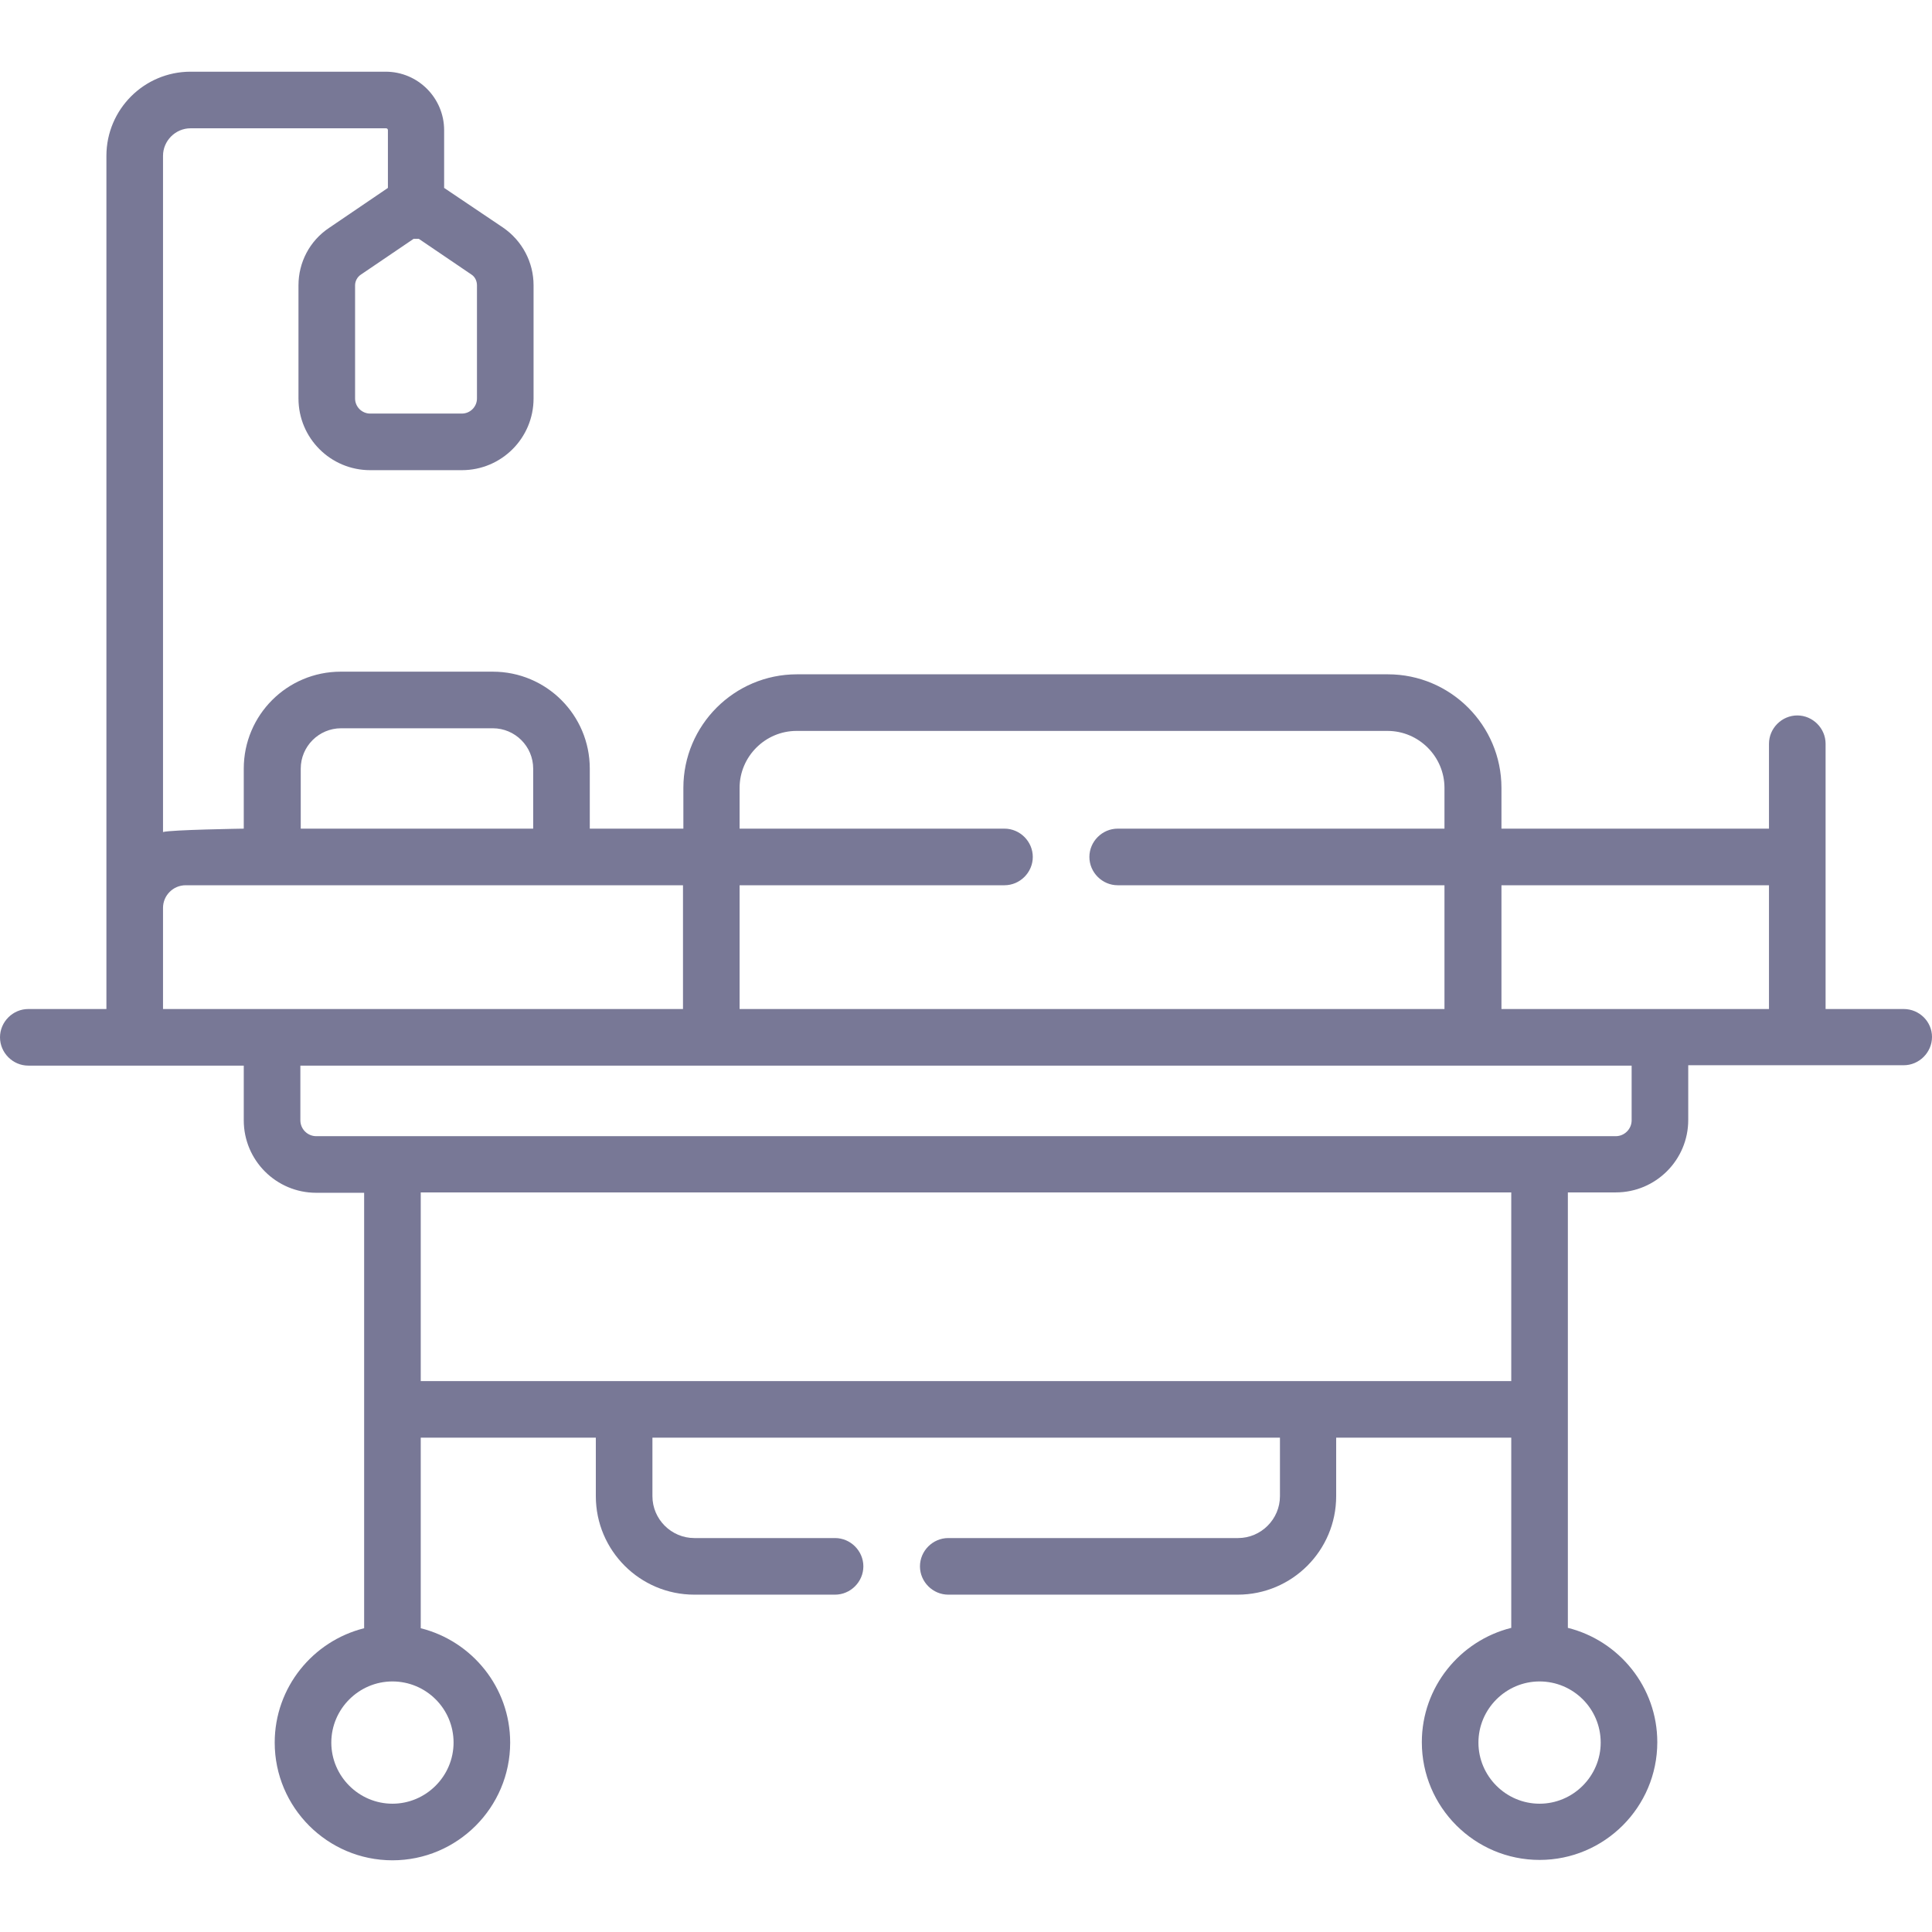
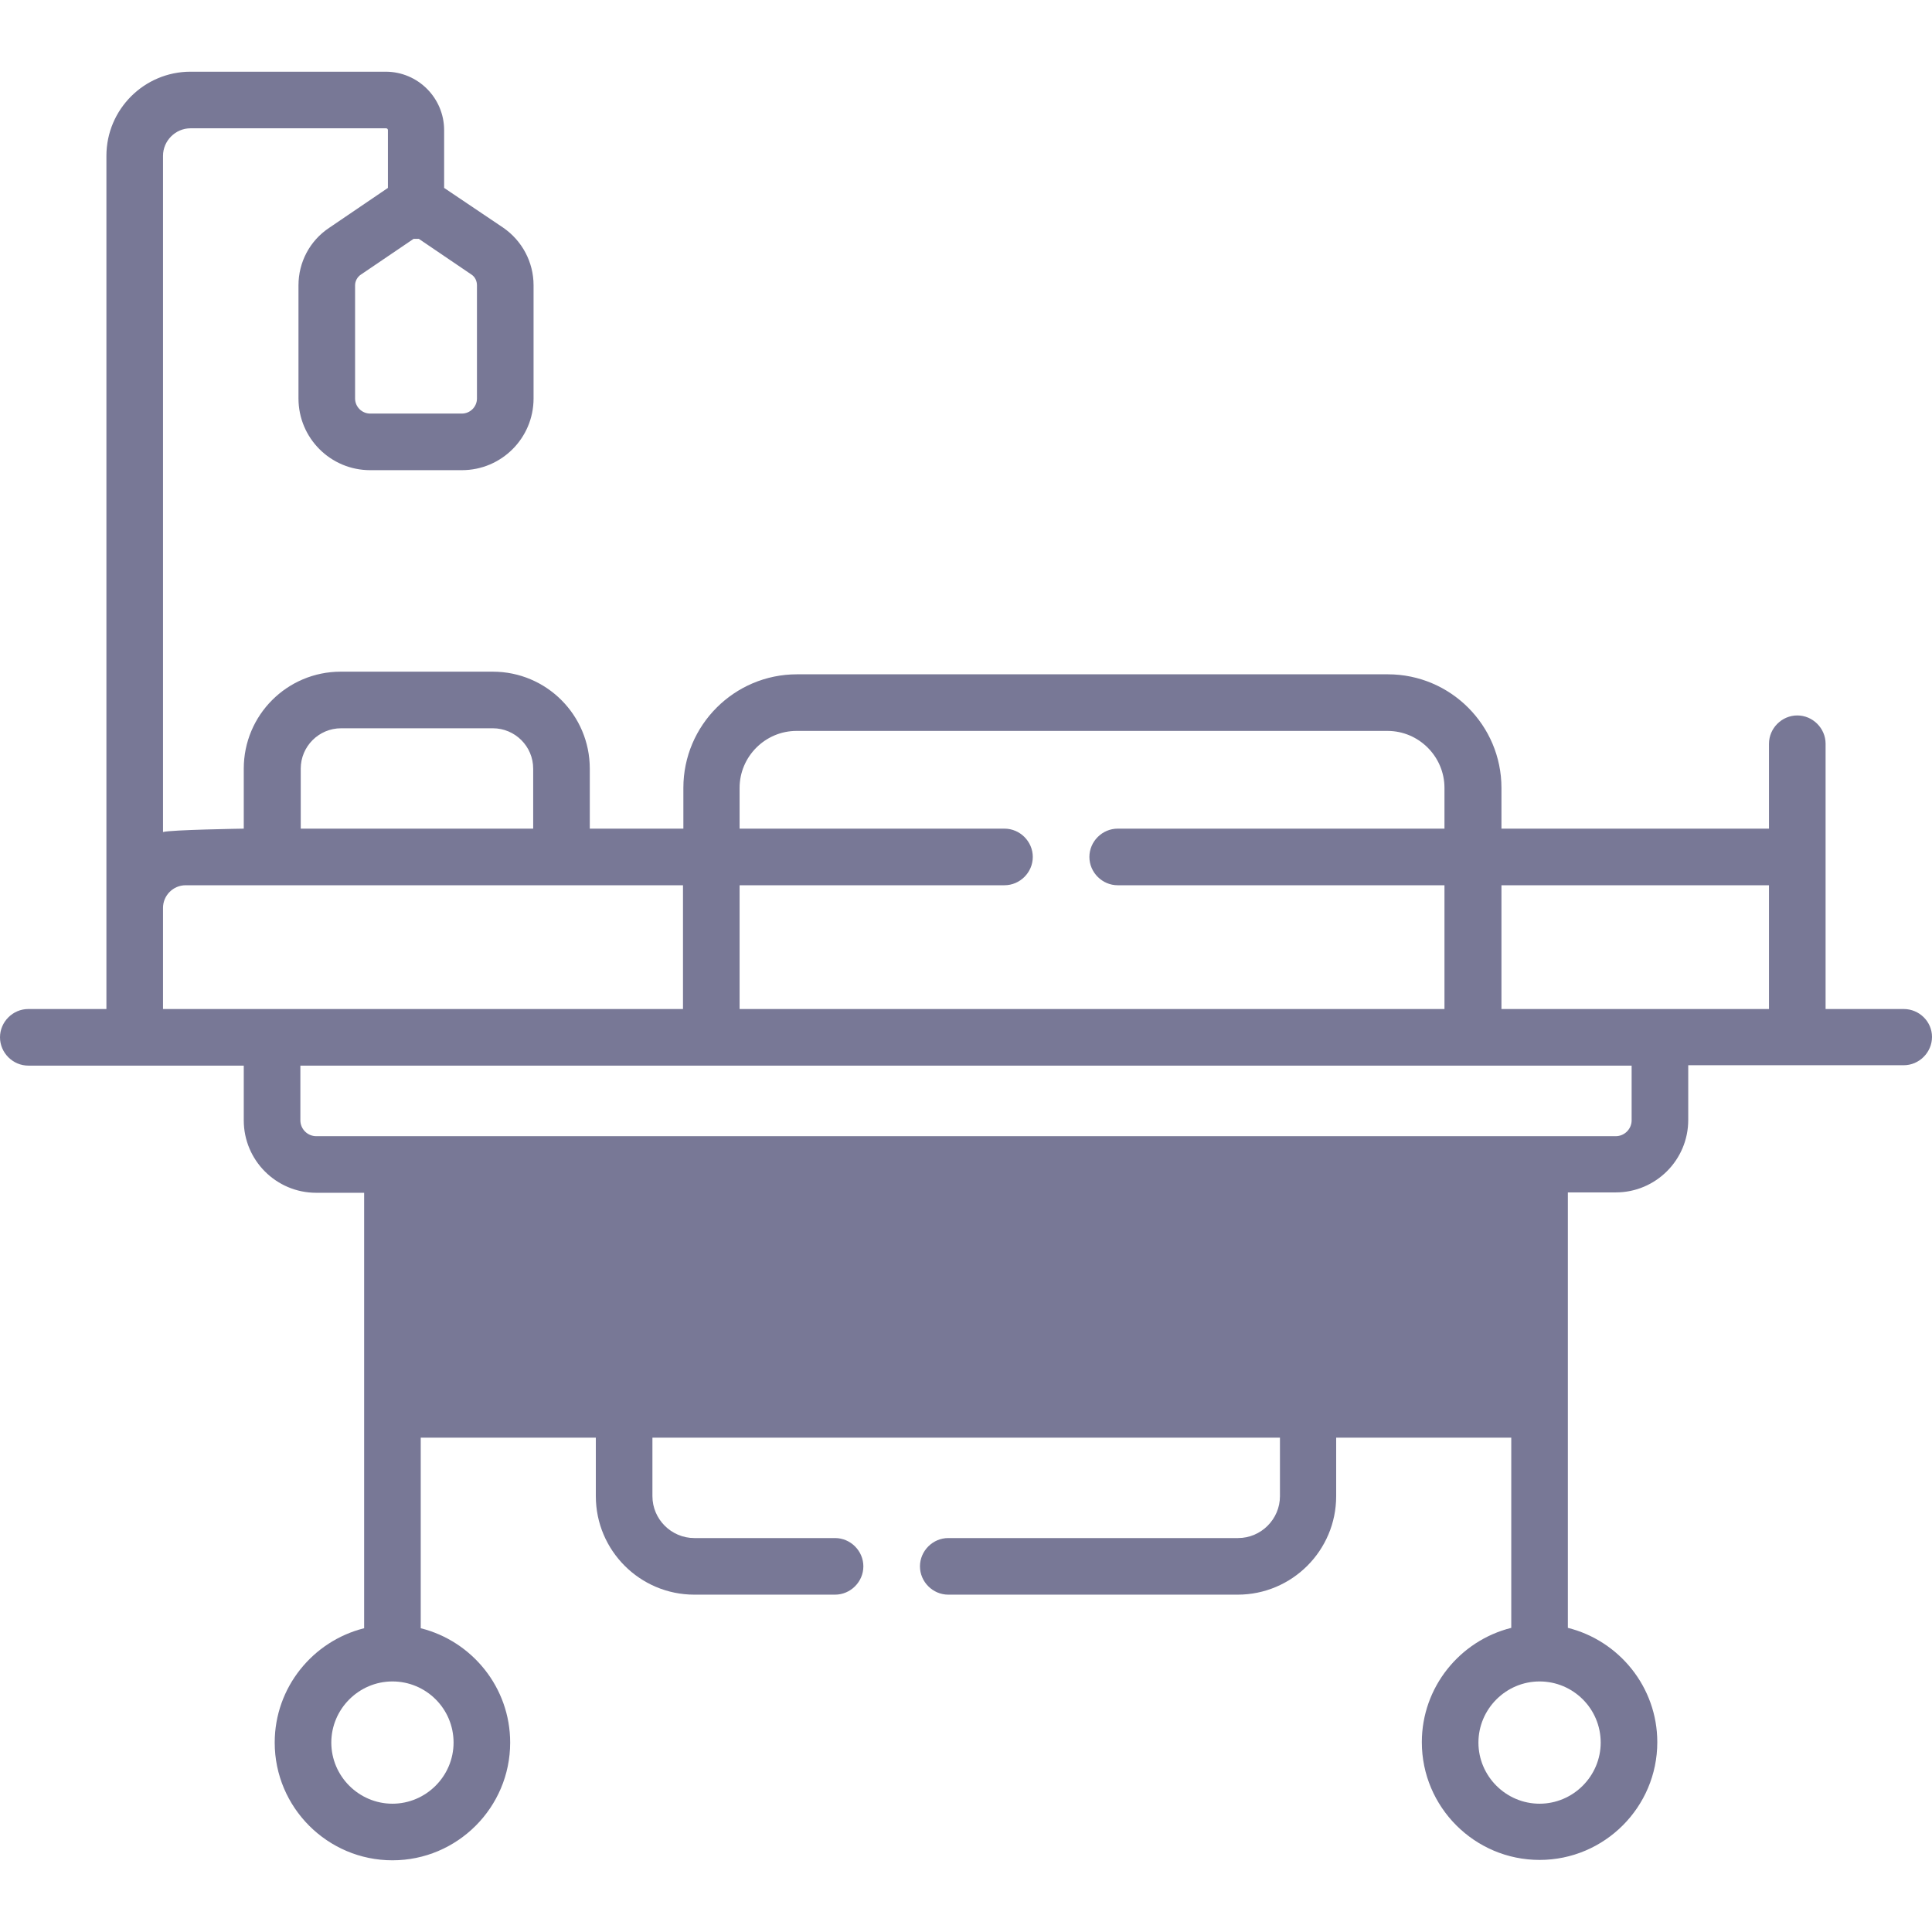
<svg xmlns="http://www.w3.org/2000/svg" version="1.1" id="Capa_1" x="0px" y="0px" viewBox="0 0 512 512" style="enable-background:new 0 0 512 512;" xml:space="preserve">
  <style type="text/css">
	.st0{fill:#787896;}
</style>
  <g>
-     <path class="st0" d="M504.5,267.4h-20.7v-70.3c0-4.1-3.4-7.5-7.5-7.5s-7.5,3.4-7.5,7.5v22.5h-70.9v-10.8   c0-16.6-13.5-30.1-30.1-30.1H211.2c-16.6,0-30.1,13.5-30.1,30.1v10.8h-24.8v-15.9c0-14.2-11.5-25.7-25.7-25.7H90.3   c-14.2,0-25.7,11.5-25.7,25.7v15.9c0,0-19.5,0.3-21.4,0.9V41.3c0-4,3.3-7.3,7.3-7.3h51.8c0.3,0,0.5,0.2,0.5,0.5v15.3L87.2,60.4   c-5.1,3.4-8.1,9.1-8.1,15.2v30c0,10.5,8.5,19,19,19h24.3c10.5,0,19-8.5,19-19v-30c0-6.1-3-11.8-8.1-15.3l-15.6-10.5V34.5   c0-8.5-6.9-15.5-15.5-15.5H50.5c-12.3,0-22.3,10-22.3,22.3v199.3v26.8H7.5c-4.1,0-7.5,3.4-7.5,7.5s3.4,7.5,7.5,7.5h57.1v14.5   c0,10.6,8.6,19.2,19.2,19.2h12.7v115.4c-13.6,3.4-23.7,15.7-23.7,30.3c0,17.2,14,31.2,31.2,31.2c17.2,0,31.2-14,31.2-31.2   c0-14.6-10.1-26.9-23.7-30.3V381h46.4v15.5c0,14.4,11.7,26.1,26.1,26.1h37.3c4.1,0,7.5-3.4,7.5-7.5s-3.4-7.5-7.5-7.5H184   c-6.1,0-11.1-5-11.1-11.1V381h166.3v15.5c0,6.1-5,11.1-11.1,11.1h-76.8c-4.1,0-7.5,3.4-7.5,7.5s3.4,7.5,7.5,7.5H328   c14.4,0,26.1-11.7,26.1-26.1V381h46.4v50.4c-13.6,3.4-23.7,15.7-23.7,30.3c0,17.2,14,31.2,31.2,31.2c17.2,0,31.2-14,31.2-31.2   c0-14.6-10.1-26.9-23.7-30.3V316h12.7c10.6,0,19.2-8.6,19.2-19.2v-14.5h57.1c4.1,0,7.5-3.4,7.5-7.5S508.6,267.4,504.5,267.4   L504.5,267.4z M126.4,75.6v30c0,2.2-1.8,4-4,4H98.1c-2.2,0-4-1.8-4-4v-30c0-1.1,0.6-2.2,1.5-2.8l14-9.5c0.2,0,0.4,0,0.7,0   s0.4,0,0.7,0l14,9.5C125.9,73.4,126.4,74.5,126.4,75.6z M196,208.8c0-8.3,6.8-15.1,15.1-15.1h156.6c8.3,0,15.1,6.8,15.1,15.1v10.8   h-86.6c-4.1,0-7.5,3.4-7.5,7.5s3.4,7.5,7.5,7.5h86.6v32.8H196v-32.8h70.2c4.1,0,7.5-3.4,7.5-7.5s-3.4-7.5-7.5-7.5H196L196,208.8z    M79.7,203.7c0-5.9,4.8-10.7,10.7-10.7h40.2c5.9,0,10.7,4.8,10.7,10.7v15.9H79.7L79.7,203.7z M43.2,240.6c0-3.3,2.7-6,6-6H181v32.8   H43.2L43.2,240.6z M120.2,461.8c0,8.9-7.3,16.2-16.2,16.2s-16.2-7.3-16.2-16.2s7.3-16.2,16.2-16.2S120.2,452.8,120.2,461.8z    M424.2,461.8c0,8.9-7.3,16.2-16.2,16.2s-16.2-7.3-16.2-16.2s7.3-16.2,16.2-16.2S424.2,452.8,424.2,461.8z M400.5,366h-289v-50h289   V366z M432.4,296.9c0,2.3-1.9,4.2-4.2,4.2H83.8c-2.3,0-4.2-1.9-4.2-4.2v-14.5H181h216.9h34.5L432.4,296.9L432.4,296.9z    M397.9,267.4v-32.8h70.9v32.8h-21.4H397.9z" />
+     <path class="st0" d="M504.5,267.4h-20.7v-70.3c0-4.1-3.4-7.5-7.5-7.5s-7.5,3.4-7.5,7.5v22.5h-70.9v-10.8   c0-16.6-13.5-30.1-30.1-30.1H211.2c-16.6,0-30.1,13.5-30.1,30.1v10.8h-24.8v-15.9c0-14.2-11.5-25.7-25.7-25.7H90.3   c-14.2,0-25.7,11.5-25.7,25.7v15.9c0,0-19.5,0.3-21.4,0.9V41.3c0-4,3.3-7.3,7.3-7.3h51.8c0.3,0,0.5,0.2,0.5,0.5v15.3L87.2,60.4   c-5.1,3.4-8.1,9.1-8.1,15.2v30c0,10.5,8.5,19,19,19h24.3c10.5,0,19-8.5,19-19v-30c0-6.1-3-11.8-8.1-15.3l-15.6-10.5V34.5   c0-8.5-6.9-15.5-15.5-15.5H50.5c-12.3,0-22.3,10-22.3,22.3v199.3v26.8H7.5c-4.1,0-7.5,3.4-7.5,7.5s3.4,7.5,7.5,7.5h57.1v14.5   c0,10.6,8.6,19.2,19.2,19.2h12.7v115.4c-13.6,3.4-23.7,15.7-23.7,30.3c0,17.2,14,31.2,31.2,31.2c17.2,0,31.2-14,31.2-31.2   c0-14.6-10.1-26.9-23.7-30.3V381h46.4v15.5c0,14.4,11.7,26.1,26.1,26.1h37.3c4.1,0,7.5-3.4,7.5-7.5s-3.4-7.5-7.5-7.5H184   c-6.1,0-11.1-5-11.1-11.1V381h166.3v15.5c0,6.1-5,11.1-11.1,11.1h-76.8c-4.1,0-7.5,3.4-7.5,7.5s3.4,7.5,7.5,7.5H328   c14.4,0,26.1-11.7,26.1-26.1V381h46.4v50.4c-13.6,3.4-23.7,15.7-23.7,30.3c0,17.2,14,31.2,31.2,31.2c17.2,0,31.2-14,31.2-31.2   c0-14.6-10.1-26.9-23.7-30.3V316h12.7c10.6,0,19.2-8.6,19.2-19.2v-14.5h57.1c4.1,0,7.5-3.4,7.5-7.5S508.6,267.4,504.5,267.4   L504.5,267.4z M126.4,75.6v30c0,2.2-1.8,4-4,4H98.1c-2.2,0-4-1.8-4-4v-30c0-1.1,0.6-2.2,1.5-2.8l14-9.5c0.2,0,0.4,0,0.7,0   s0.4,0,0.7,0l14,9.5C125.9,73.4,126.4,74.5,126.4,75.6z M196,208.8c0-8.3,6.8-15.1,15.1-15.1h156.6c8.3,0,15.1,6.8,15.1,15.1v10.8   h-86.6c-4.1,0-7.5,3.4-7.5,7.5s3.4,7.5,7.5,7.5h86.6v32.8H196v-32.8h70.2c4.1,0,7.5-3.4,7.5-7.5s-3.4-7.5-7.5-7.5H196L196,208.8z    M79.7,203.7c0-5.9,4.8-10.7,10.7-10.7h40.2c5.9,0,10.7,4.8,10.7,10.7v15.9H79.7L79.7,203.7z M43.2,240.6c0-3.3,2.7-6,6-6H181v32.8   H43.2L43.2,240.6z M120.2,461.8c0,8.9-7.3,16.2-16.2,16.2s-16.2-7.3-16.2-16.2s7.3-16.2,16.2-16.2S120.2,452.8,120.2,461.8z    M424.2,461.8c0,8.9-7.3,16.2-16.2,16.2s-16.2-7.3-16.2-16.2s7.3-16.2,16.2-16.2S424.2,452.8,424.2,461.8z M400.5,366h-289v-50V366z M432.4,296.9c0,2.3-1.9,4.2-4.2,4.2H83.8c-2.3,0-4.2-1.9-4.2-4.2v-14.5H181h216.9h34.5L432.4,296.9L432.4,296.9z    M397.9,267.4v-32.8h70.9v32.8h-21.4H397.9z" />
  </g>
</svg>